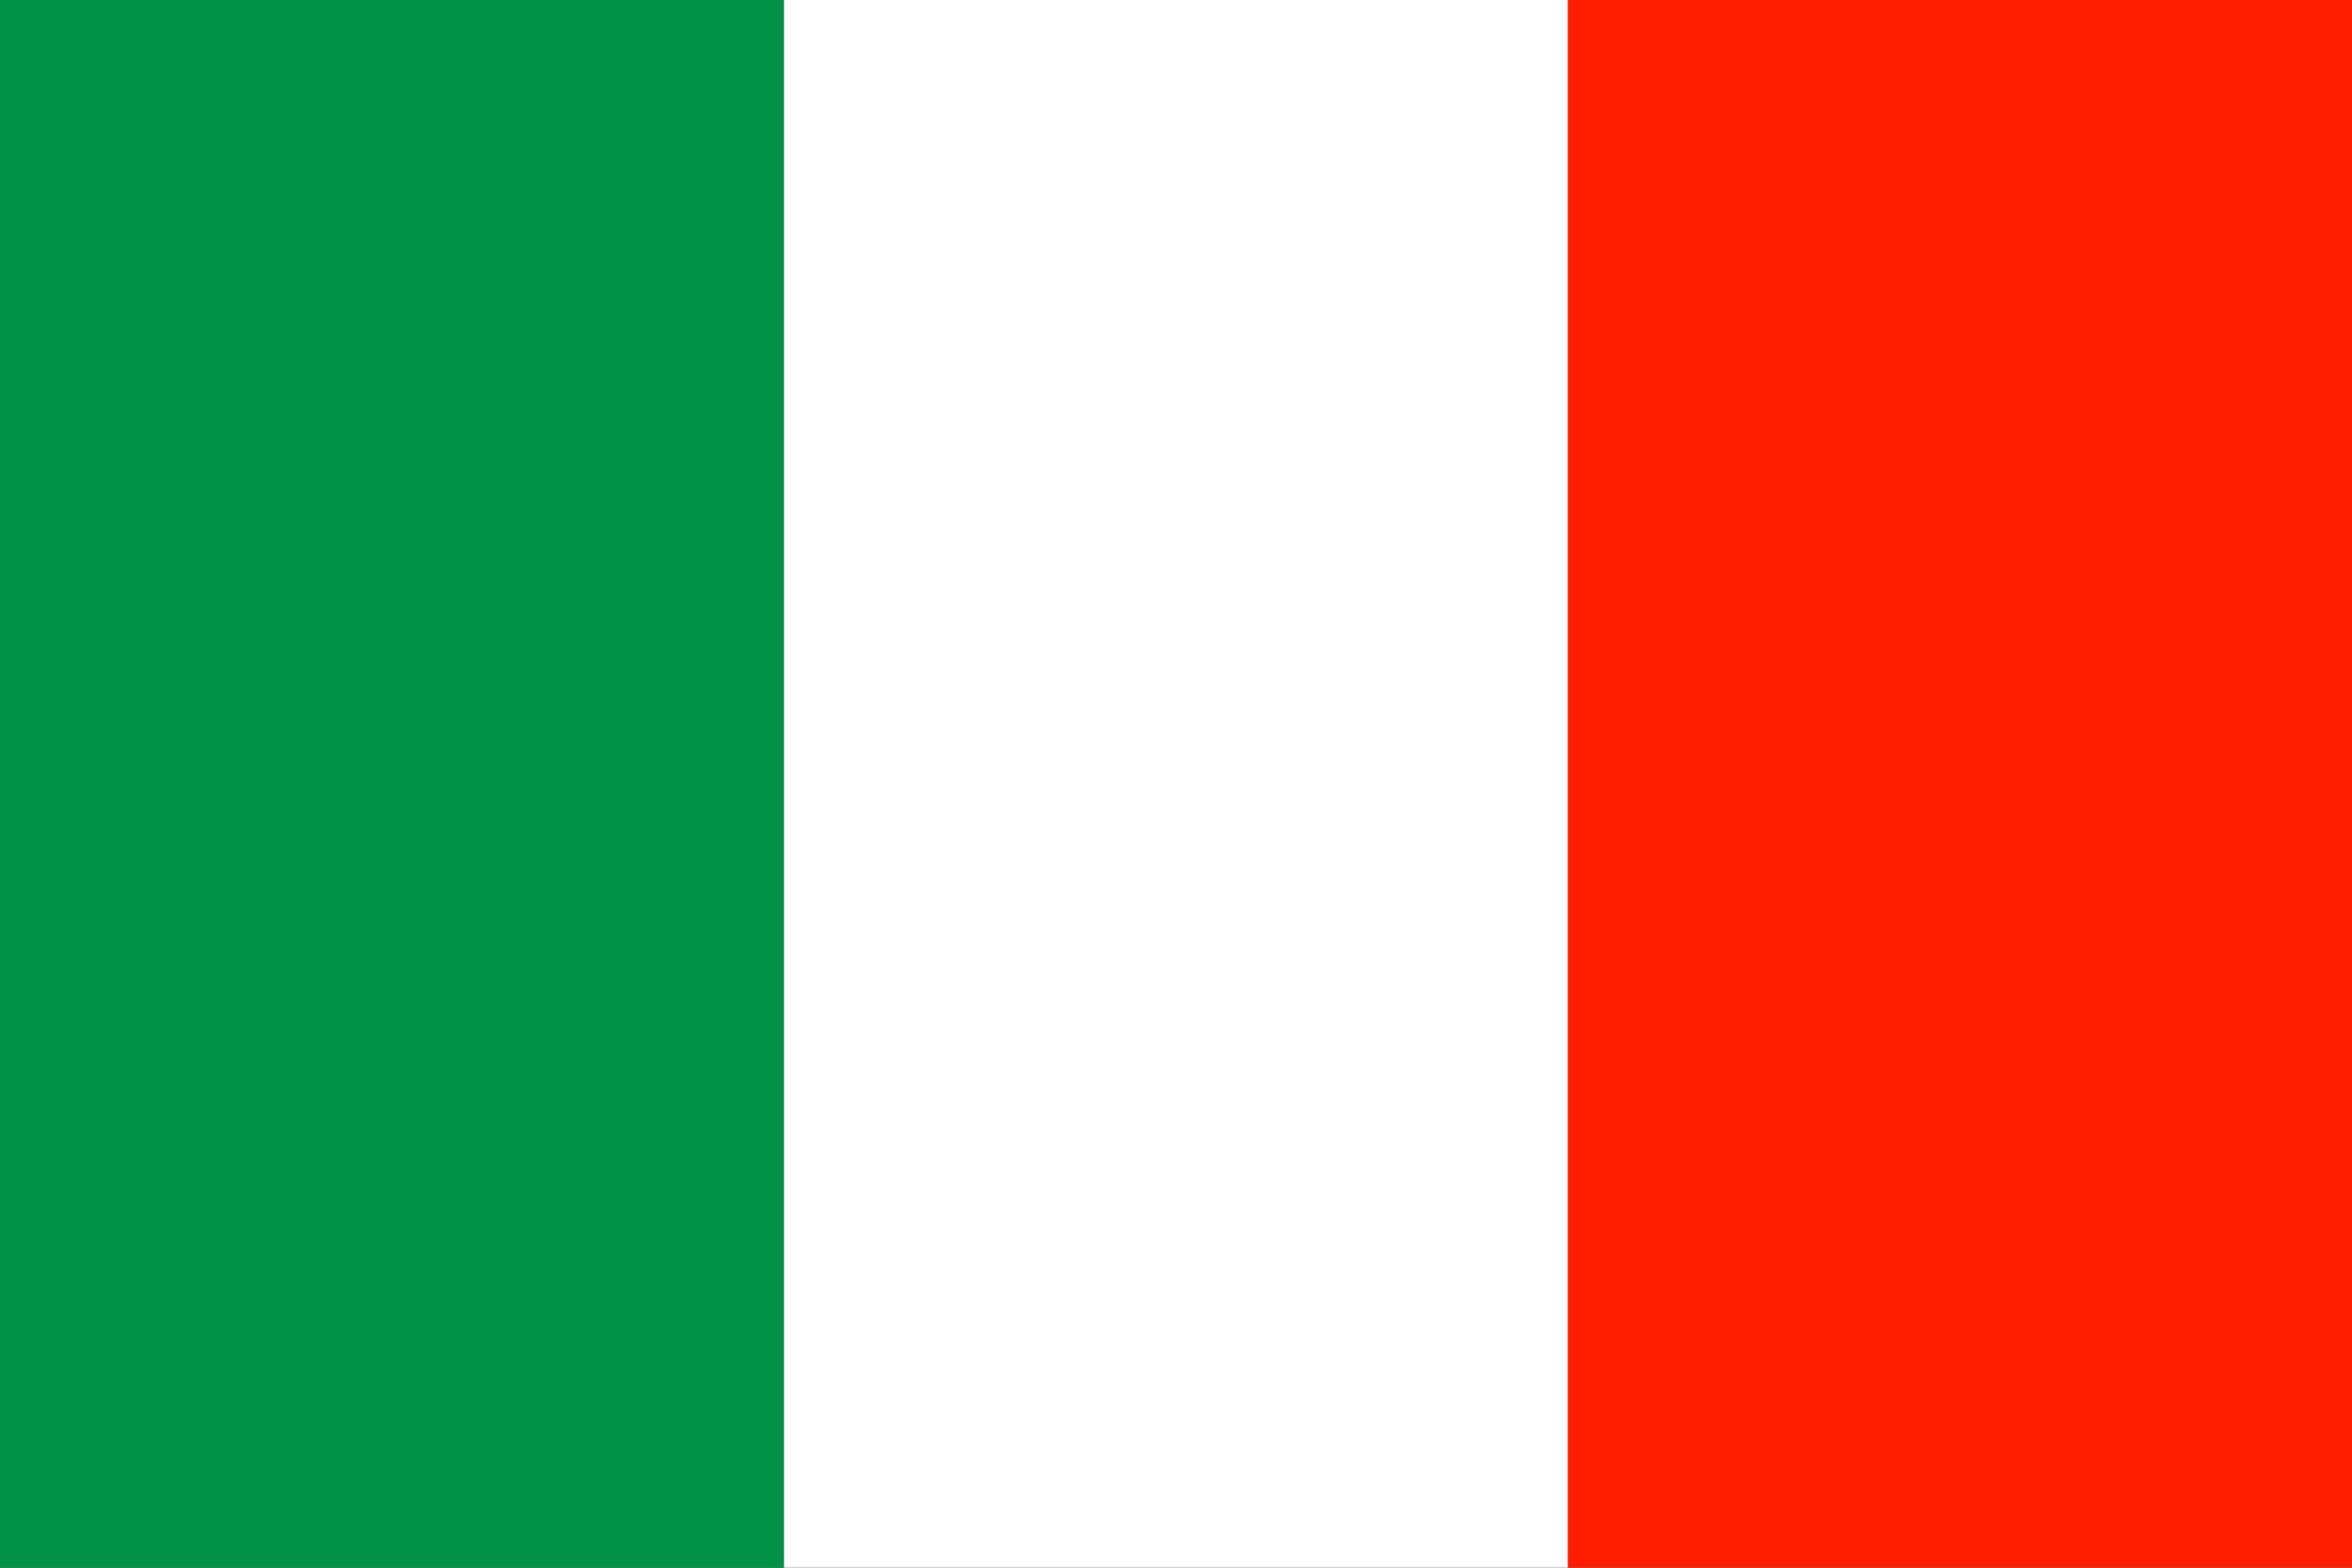
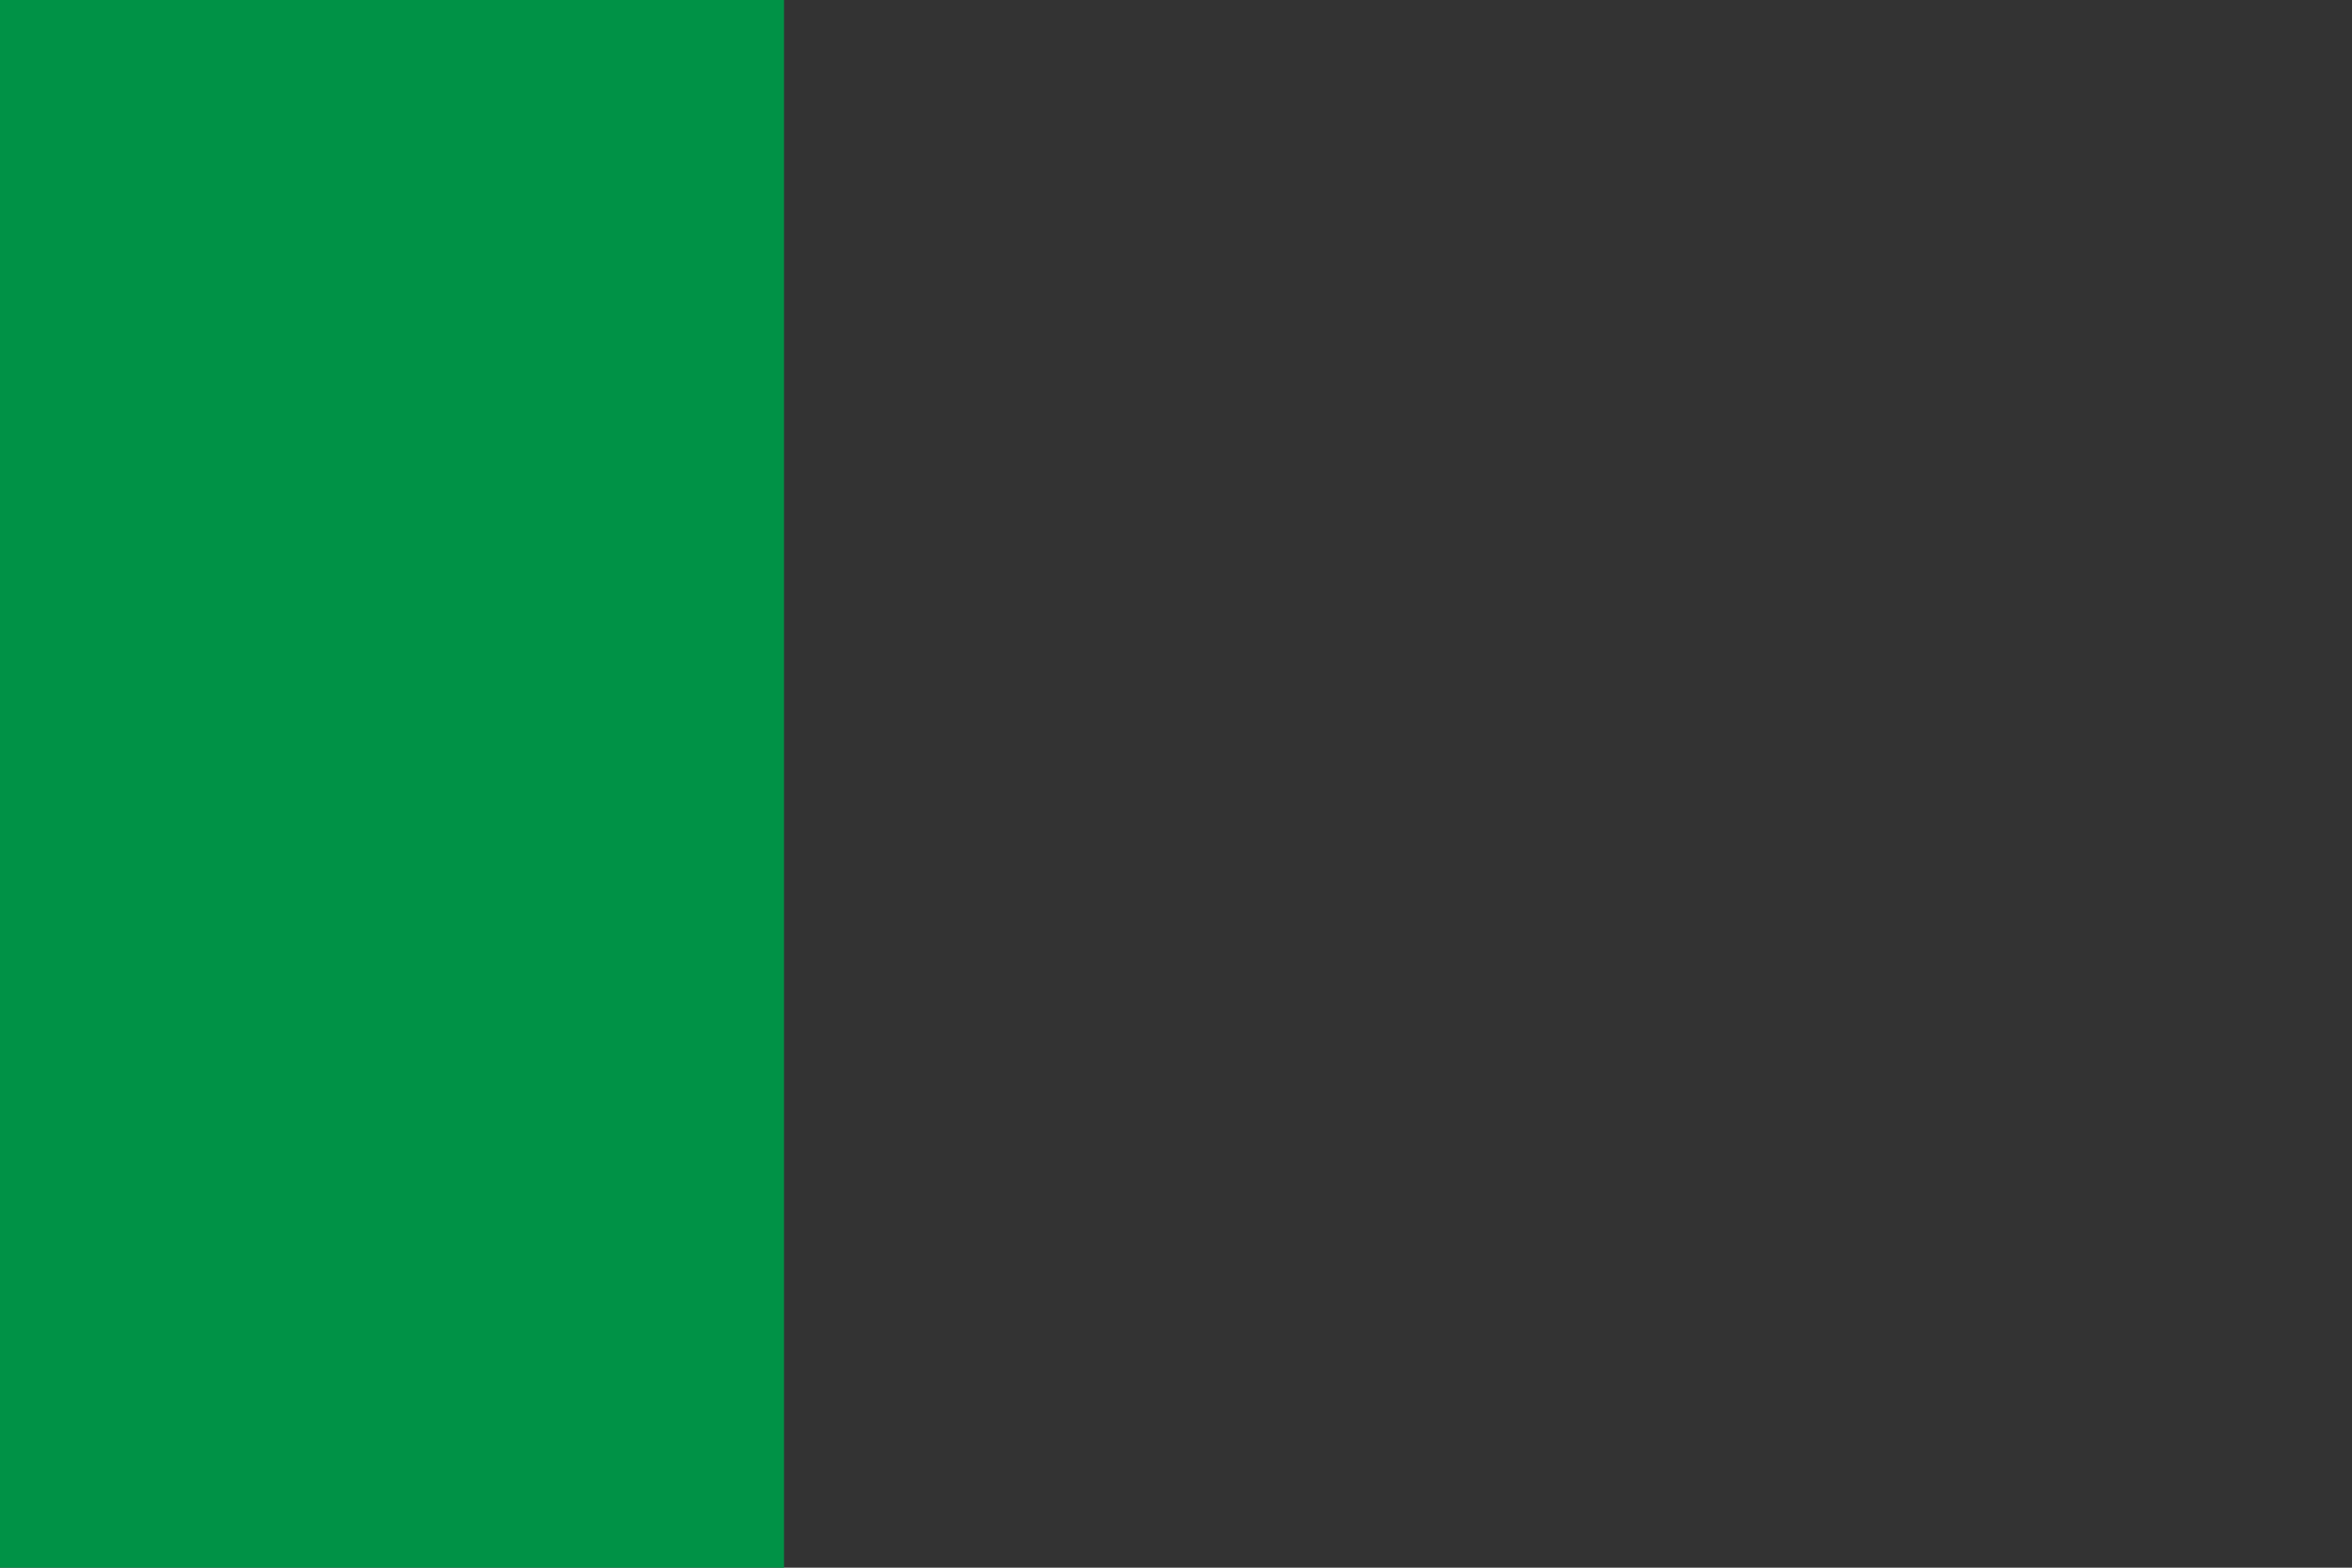
<svg xmlns="http://www.w3.org/2000/svg" width="18" height="12" viewBox="0 0 18 12">
  <rect x="0" y="0" width="18" height="12" fill="#333333" stroke="none" />
  <g>
    <g>
      <path fill="#009246" d="M0 0h6v12H0z" />
    </g>
    <g>
-       <path fill="#fff" d="M6 0h6v12H6z" />
-     </g>
+       </g>
    <g>
-       <path fill="#ff1f00" d="M12 0h6v12h-6z" />
-     </g>
+       </g>
  </g>
</svg>